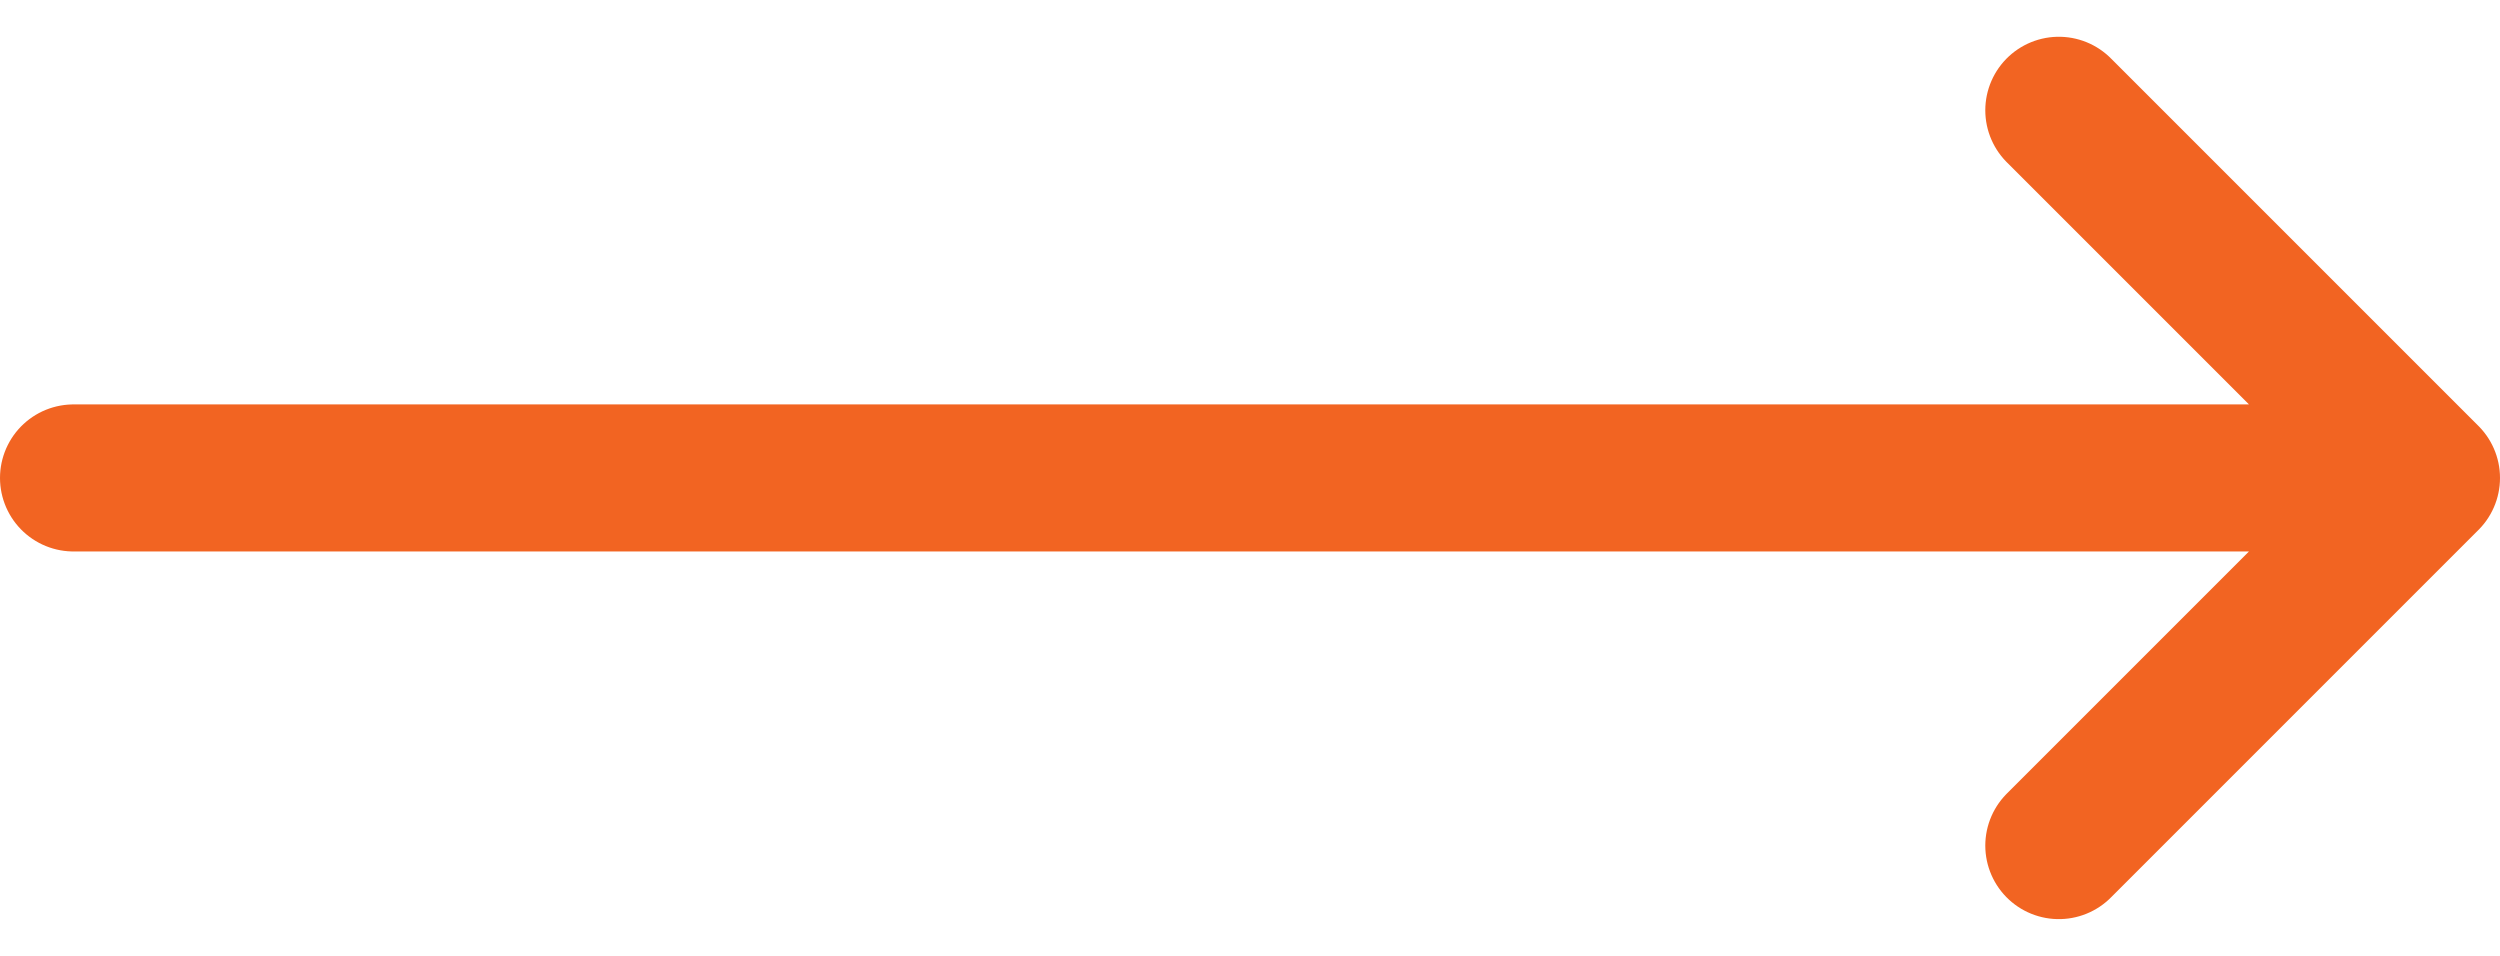
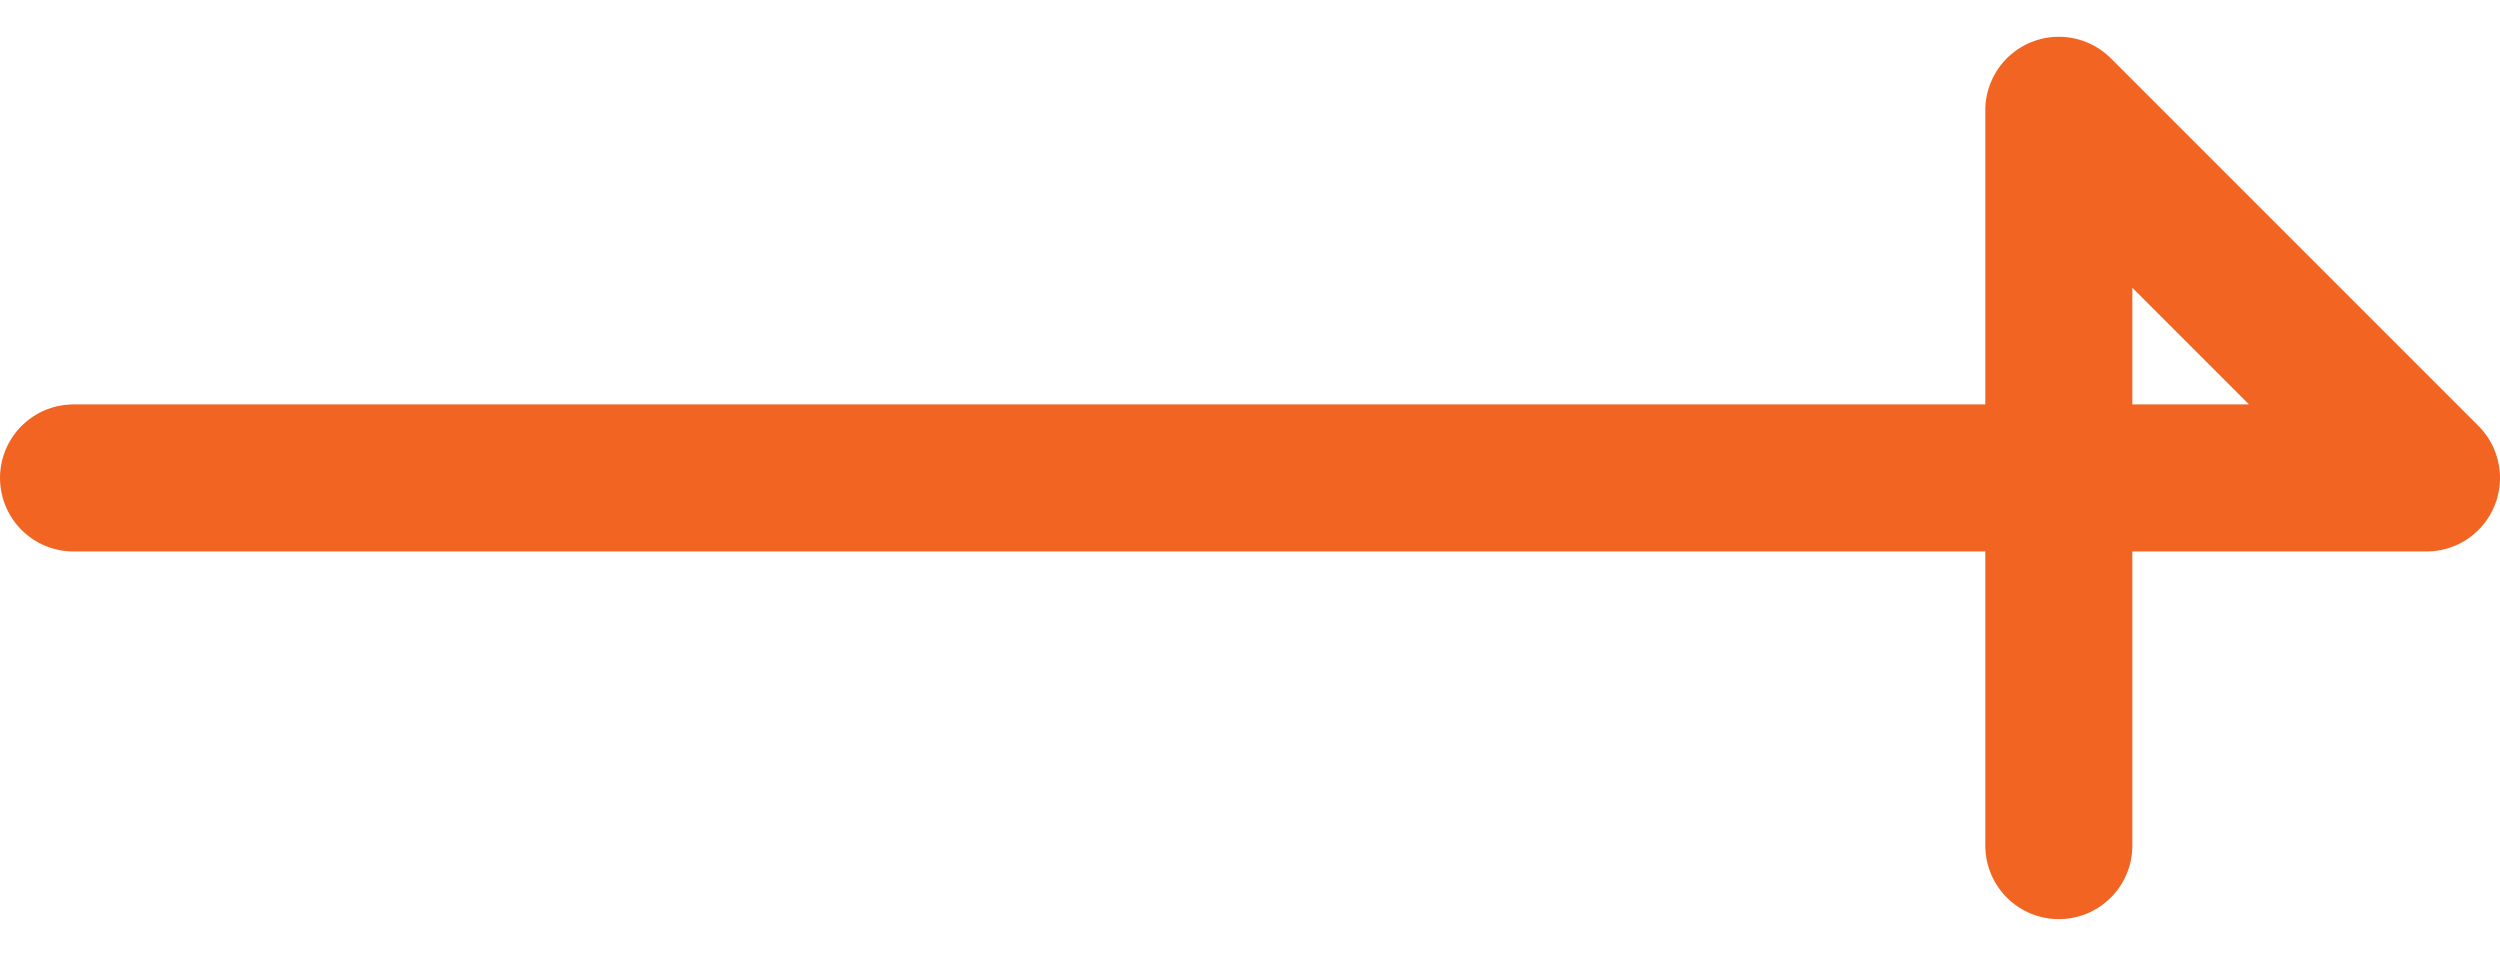
<svg xmlns="http://www.w3.org/2000/svg" width="34" height="13" viewBox="0 0 34 13" fill="none">
-   <path d="M1 6.5H33M33 6.5L28 1.5M33 6.5L28 11.5" stroke="#F26422" stroke-width="2" stroke-linecap="round" stroke-linejoin="round" />
+   <path d="M1 6.5H33M33 6.5L28 1.5L28 11.5" stroke="#F26422" stroke-width="2" stroke-linecap="round" stroke-linejoin="round" />
</svg>